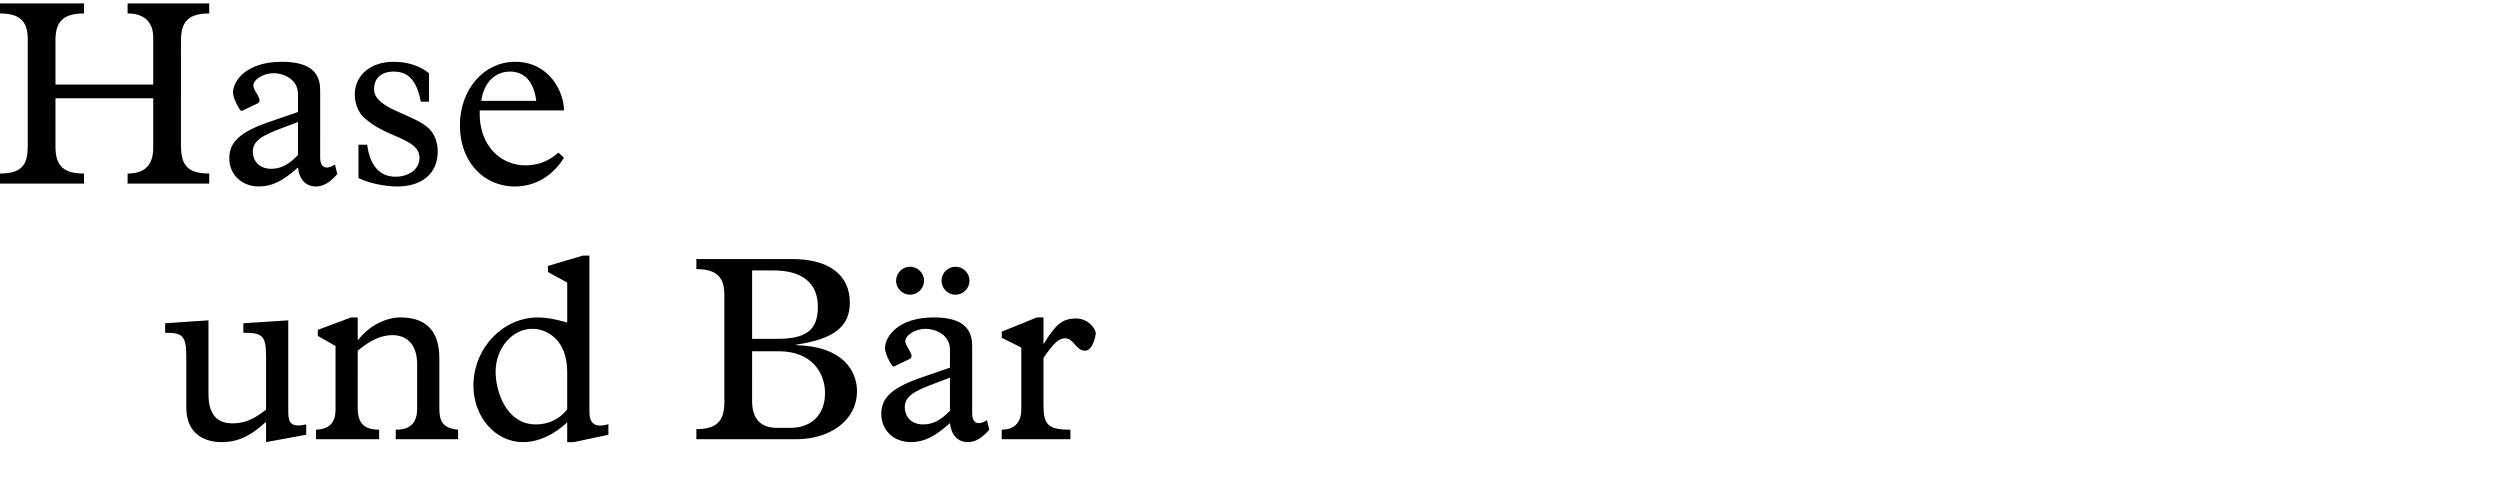
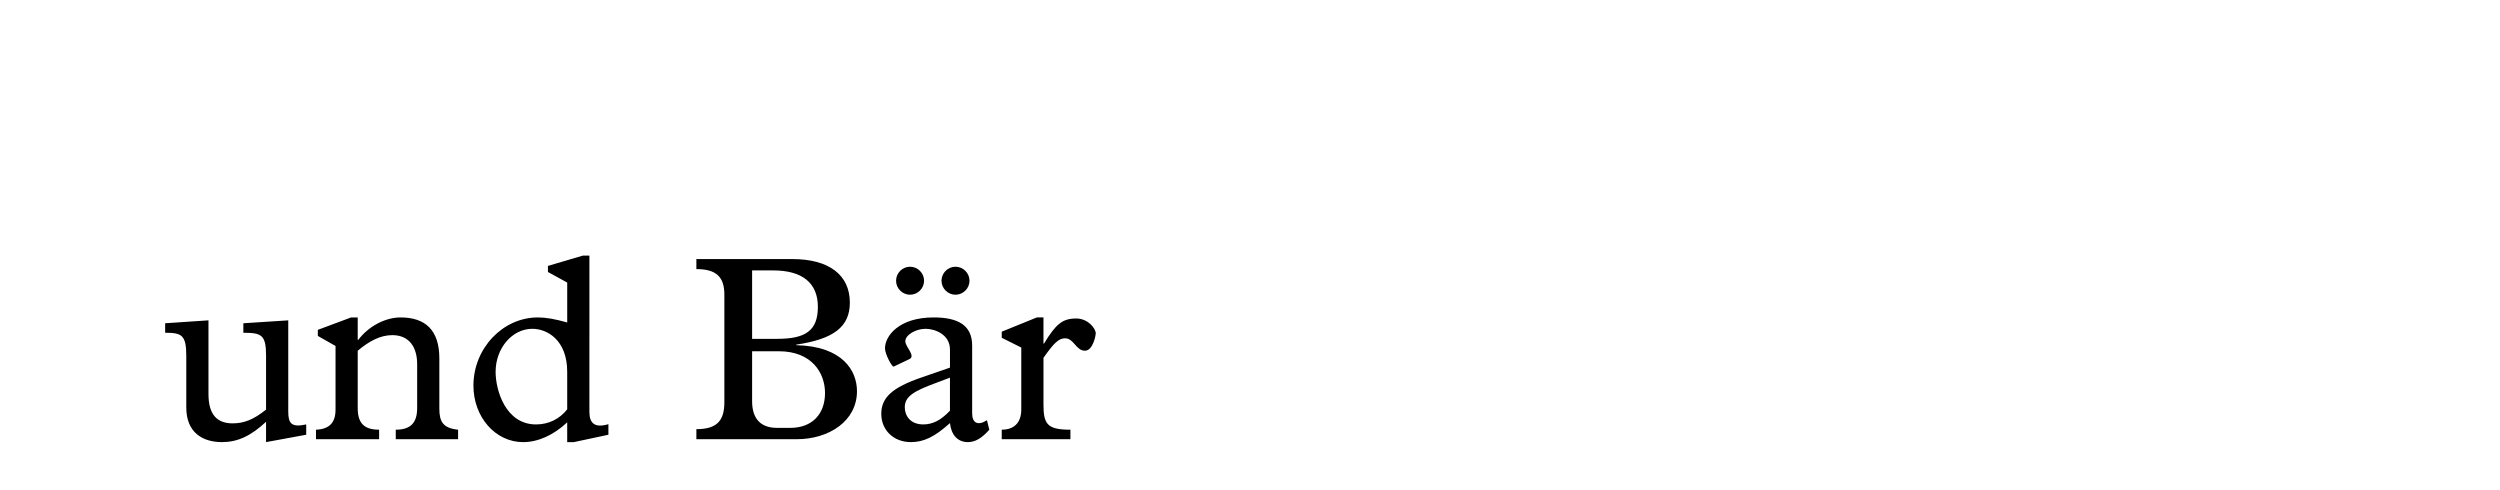
<svg xmlns="http://www.w3.org/2000/svg" version="1.1" x="0px" y="0px" width="293.386px" height="57.458px" viewBox="0 0 293.386 57.458" enable-background="new 0 0 293.386 57.458" xml:space="preserve">
  <g id="Ebene_4">
</g>
  <g id="Ebene_3">
    <path d="M122.455,41.996c1.24-1.768,1.799-2.295,2.543-2.295c1.022,0,1.271,1.457,2.324,1.457c0.961,0,1.271-1.859,1.271-2.014   c0-0.621-0.93-1.768-2.295-1.768c-1.611,0-2.387,0.65-3.781,2.945h-0.062v-3.07h-0.775l-4.122,1.674v0.715l2.294,1.146v7.254   c0,1.768-1.055,2.387-2.294,2.387v1.115h8.06v-1.115c-2.729,0-3.162-0.65-3.162-2.977V41.996z M106.801,31.301   c-0.899,0-1.644,0.744-1.644,1.643s0.744,1.643,1.644,1.643c0.898,0,1.643-0.744,1.643-1.643S107.699,31.301,106.801,31.301    M112.133,31.301c-0.899,0-1.644,0.744-1.644,1.643s0.744,1.643,1.644,1.643c0.898,0,1.643-0.744,1.643-1.643   S113.031,31.301,112.133,31.301 M111.481,44.32v3.875c-1.054,1.117-2.015,1.613-3.131,1.613c-1.55,0-2.171-1.055-2.171-2.016   c0-1.303,1.147-1.922,3.658-2.852L111.481,44.32z M111.481,43.143l-3.317,1.146c-3.44,1.178-4.742,2.357-4.742,4.279   s1.457,3.316,3.472,3.316c1.519,0,2.79-0.619,4.588-2.232c0.155,1.426,0.931,2.232,2.108,2.232c0.836,0,1.611-0.434,2.511-1.457   l-0.279-1.115c-1.054,0.682-1.735,0.34-1.735-0.807V40.57c0-2.357-1.582-3.318-4.526-3.318c-4.062,0-5.704,2.17-5.704,3.627   c0,0.684,0.837,2.232,1.023,2.141l1.828-0.869c0.807-0.371-0.465-1.426-0.465-2.107c0-0.713,1.178-1.457,2.387-1.457   c1.023,0,2.853,0.619,2.853,2.449V43.143z M88.264,41.221h3.131c3.906,0,5.425,2.572,5.425,4.898c0,2.51-1.55,4.092-4.062,4.092   h-1.58c-1.953,0-2.914-1.117-2.914-3.131V41.221z M88.264,39.764v-8.029h2.479c3.349,0,5.239,1.426,5.239,4.277   c0,2.822-1.488,3.752-4.773,3.752H88.264z M85.008,47.172c0,2.047-0.713,3.193-3.285,3.193v1.178h11.779   c3.752,0,7.068-2.107,7.068-5.641c0-2.387-1.674-5.271-7.13-5.395v-0.062c4.371-0.65,6.293-2.076,6.293-4.928   c0-3.256-2.449-5.115-6.758-5.115H81.723v1.178c2.355,0,3.285,0.93,3.285,3.006V47.172z M66.563,48.041   c-0.899,1.146-2.201,1.768-3.658,1.768c-3.565,0-4.743-4-4.743-6.17c0-2.789,1.953-5.053,4.309-5.053   c1.705,0,4.093,1.271,4.093,5.053V48.041z M66.563,37.842c-1.427-0.402-2.479-0.59-3.44-0.59c-4.123,0-7.564,3.627-7.564,7.998   c0,3.689,2.572,6.635,5.828,6.635c1.736,0,3.564-0.807,5.177-2.324v2.324h0.774l4.062-0.867v-1.24   c-1.55,0.465-2.231-0.062-2.231-1.426V29.998h-0.775l-4.092,1.209v0.713l2.263,1.24V37.842z M41.98,41.158   c1.333-1.115,2.635-1.828,4.061-1.828c2.016,0,2.914,1.457,2.914,3.41v5.145c0,1.676-0.713,2.543-2.511,2.543v1.115h7.315v-1.115   c-1.767-0.186-2.2-0.93-2.2-2.48v-5.889c0-3.35-1.675-4.807-4.558-4.807c-1.705,0-3.688,0.961-4.959,2.635H41.98v-2.635h-0.775   l-3.906,1.457v0.713l2.078,1.18v7.471c0,1.549-0.744,2.293-2.295,2.355v1.115h7.409v-1.115c-1.829,0-2.511-0.838-2.511-2.543   V41.158z M35.936,49.809c-1.705,0.371-2.108-0.094-2.108-1.488V37.594l-5.27,0.342v1.115c2.139,0,2.665,0.248,2.665,2.697v6.324   c-1.487,1.178-2.572,1.611-3.936,1.611c-1.861,0-2.822-1.084-2.822-3.441v-8.648l-5.084,0.342v1.115c1.922,0,2.48,0.248,2.48,2.697   v6.076c0,2.914,1.891,4.061,4.186,4.061c1.828,0,3.379-0.713,5.176-2.387v2.387l4.713-0.867V49.809z" />
-     <path d="M56.481,11.84C56.761,9.732,58.062,8.4,59.86,8.4c1.705,0,2.821,1.24,3.069,3.439H56.481z M66.185,12.957   c0-2.201-1.735-5.705-5.735-5.705c-3.658,0-6.479,3.225-6.479,7.473c0,4.152,2.697,7.16,6.447,7.16   c2.356,0,4.434-1.209,5.767-3.379l-0.651-0.59c-1.178,1.023-2.418,1.488-3.875,1.488c-2.883,0-5.518-2.293-5.363-6.447H66.185z    M50.344,8.586c-1.146-0.898-2.542-1.334-4.186-1.334c-2.666,0-4.525,1.582-4.525,3.844c0,0.9,0.341,1.953,0.961,2.574   c2.542,2.541,6.634,2.48,6.634,4.867c0,1.271-1.178,2.201-2.821,2.201c-1.859,0-3.007-1.334-3.316-3.752h-1.023v3.906   c1.178,0.59,3.008,0.992,4.557,0.992c2.914,0,4.744-1.551,4.744-4.092c0-1.023-0.342-2.016-0.992-2.666   c-1.768-1.768-6.479-2.326-6.479-4.65c0-1.332,0.868-2.076,2.325-2.076c1.705,0,2.697,1.084,3.162,3.533h0.961V8.586z    M34.969,14.32v3.875c-1.055,1.117-2.016,1.613-3.131,1.613c-1.551,0-2.17-1.055-2.17-2.016c0-1.303,1.146-1.922,3.658-2.852   L34.969,14.32z M34.969,13.143l-3.317,1.146c-3.44,1.178-4.743,2.357-4.743,4.279s1.457,3.316,3.473,3.316   c1.519,0,2.789-0.619,4.588-2.232c0.154,1.426,0.93,2.232,2.107,2.232c0.838,0,1.612-0.434,2.512-1.457l-0.279-1.115   c-1.055,0.682-1.736,0.34-1.736-0.807V10.57c0-2.357-1.58-3.318-4.525-3.318c-4.062,0-5.704,2.17-5.704,3.627   c0,0.684,0.837,2.232,1.022,2.141l1.83-0.869c0.805-0.371-0.466-1.426-0.466-2.107c0-0.713,1.179-1.457,2.388-1.457   c1.022,0,2.852,0.619,2.852,2.449V13.143z M6.511,11.531h11.47v5.828c0,1.922-0.898,3.006-3.007,3.006v1.178h9.579v-1.178   c-2.729,0-3.317-1.178-3.317-3.348V4.803c0-2.199,0.806-3.223,3.317-3.223V0.402h-9.579V1.58c2.046,0,3.007,1.084,3.007,2.82v5.518   H6.511v-5.27c0-2.355,1.209-3.068,3.348-3.068V0.402H0V1.58c2.295,0,3.256,0.867,3.256,3.037v12.525   c0,2.045-0.559,3.223-3.256,3.223v1.178h9.858v-1.178c-2.325,0-3.348-0.836-3.348-3.131V11.531z" />
  </g>
</svg>